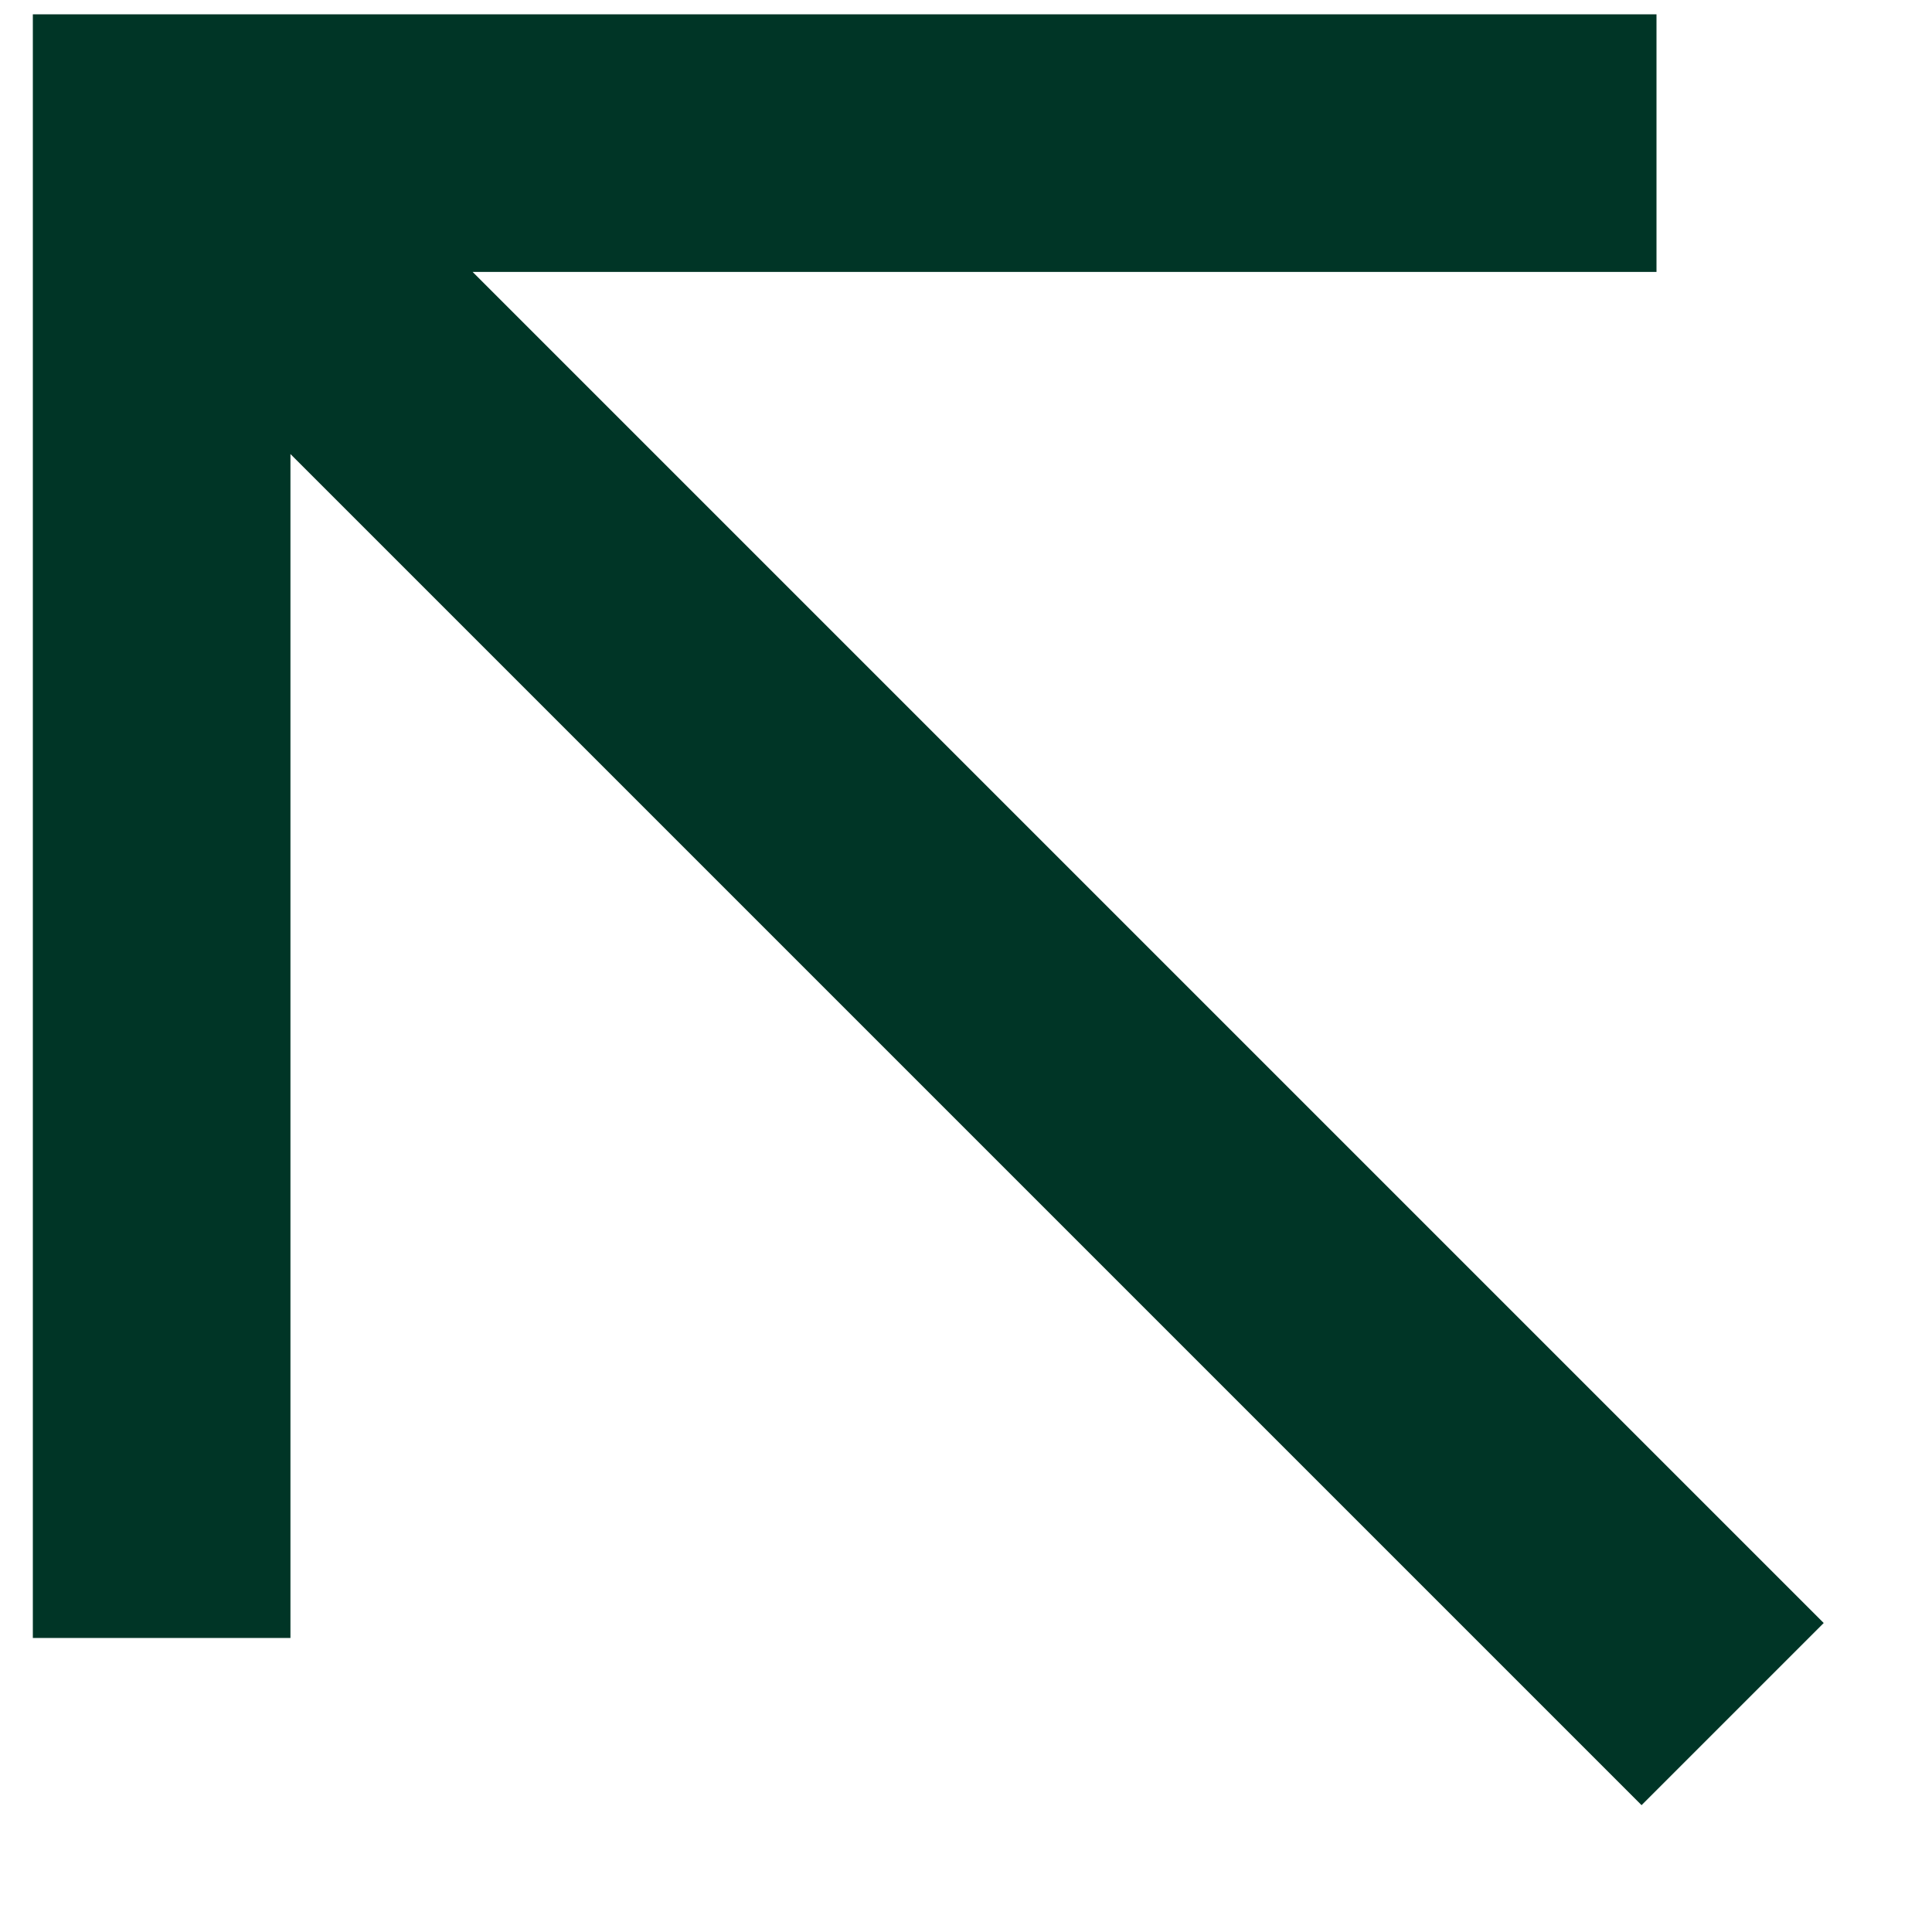
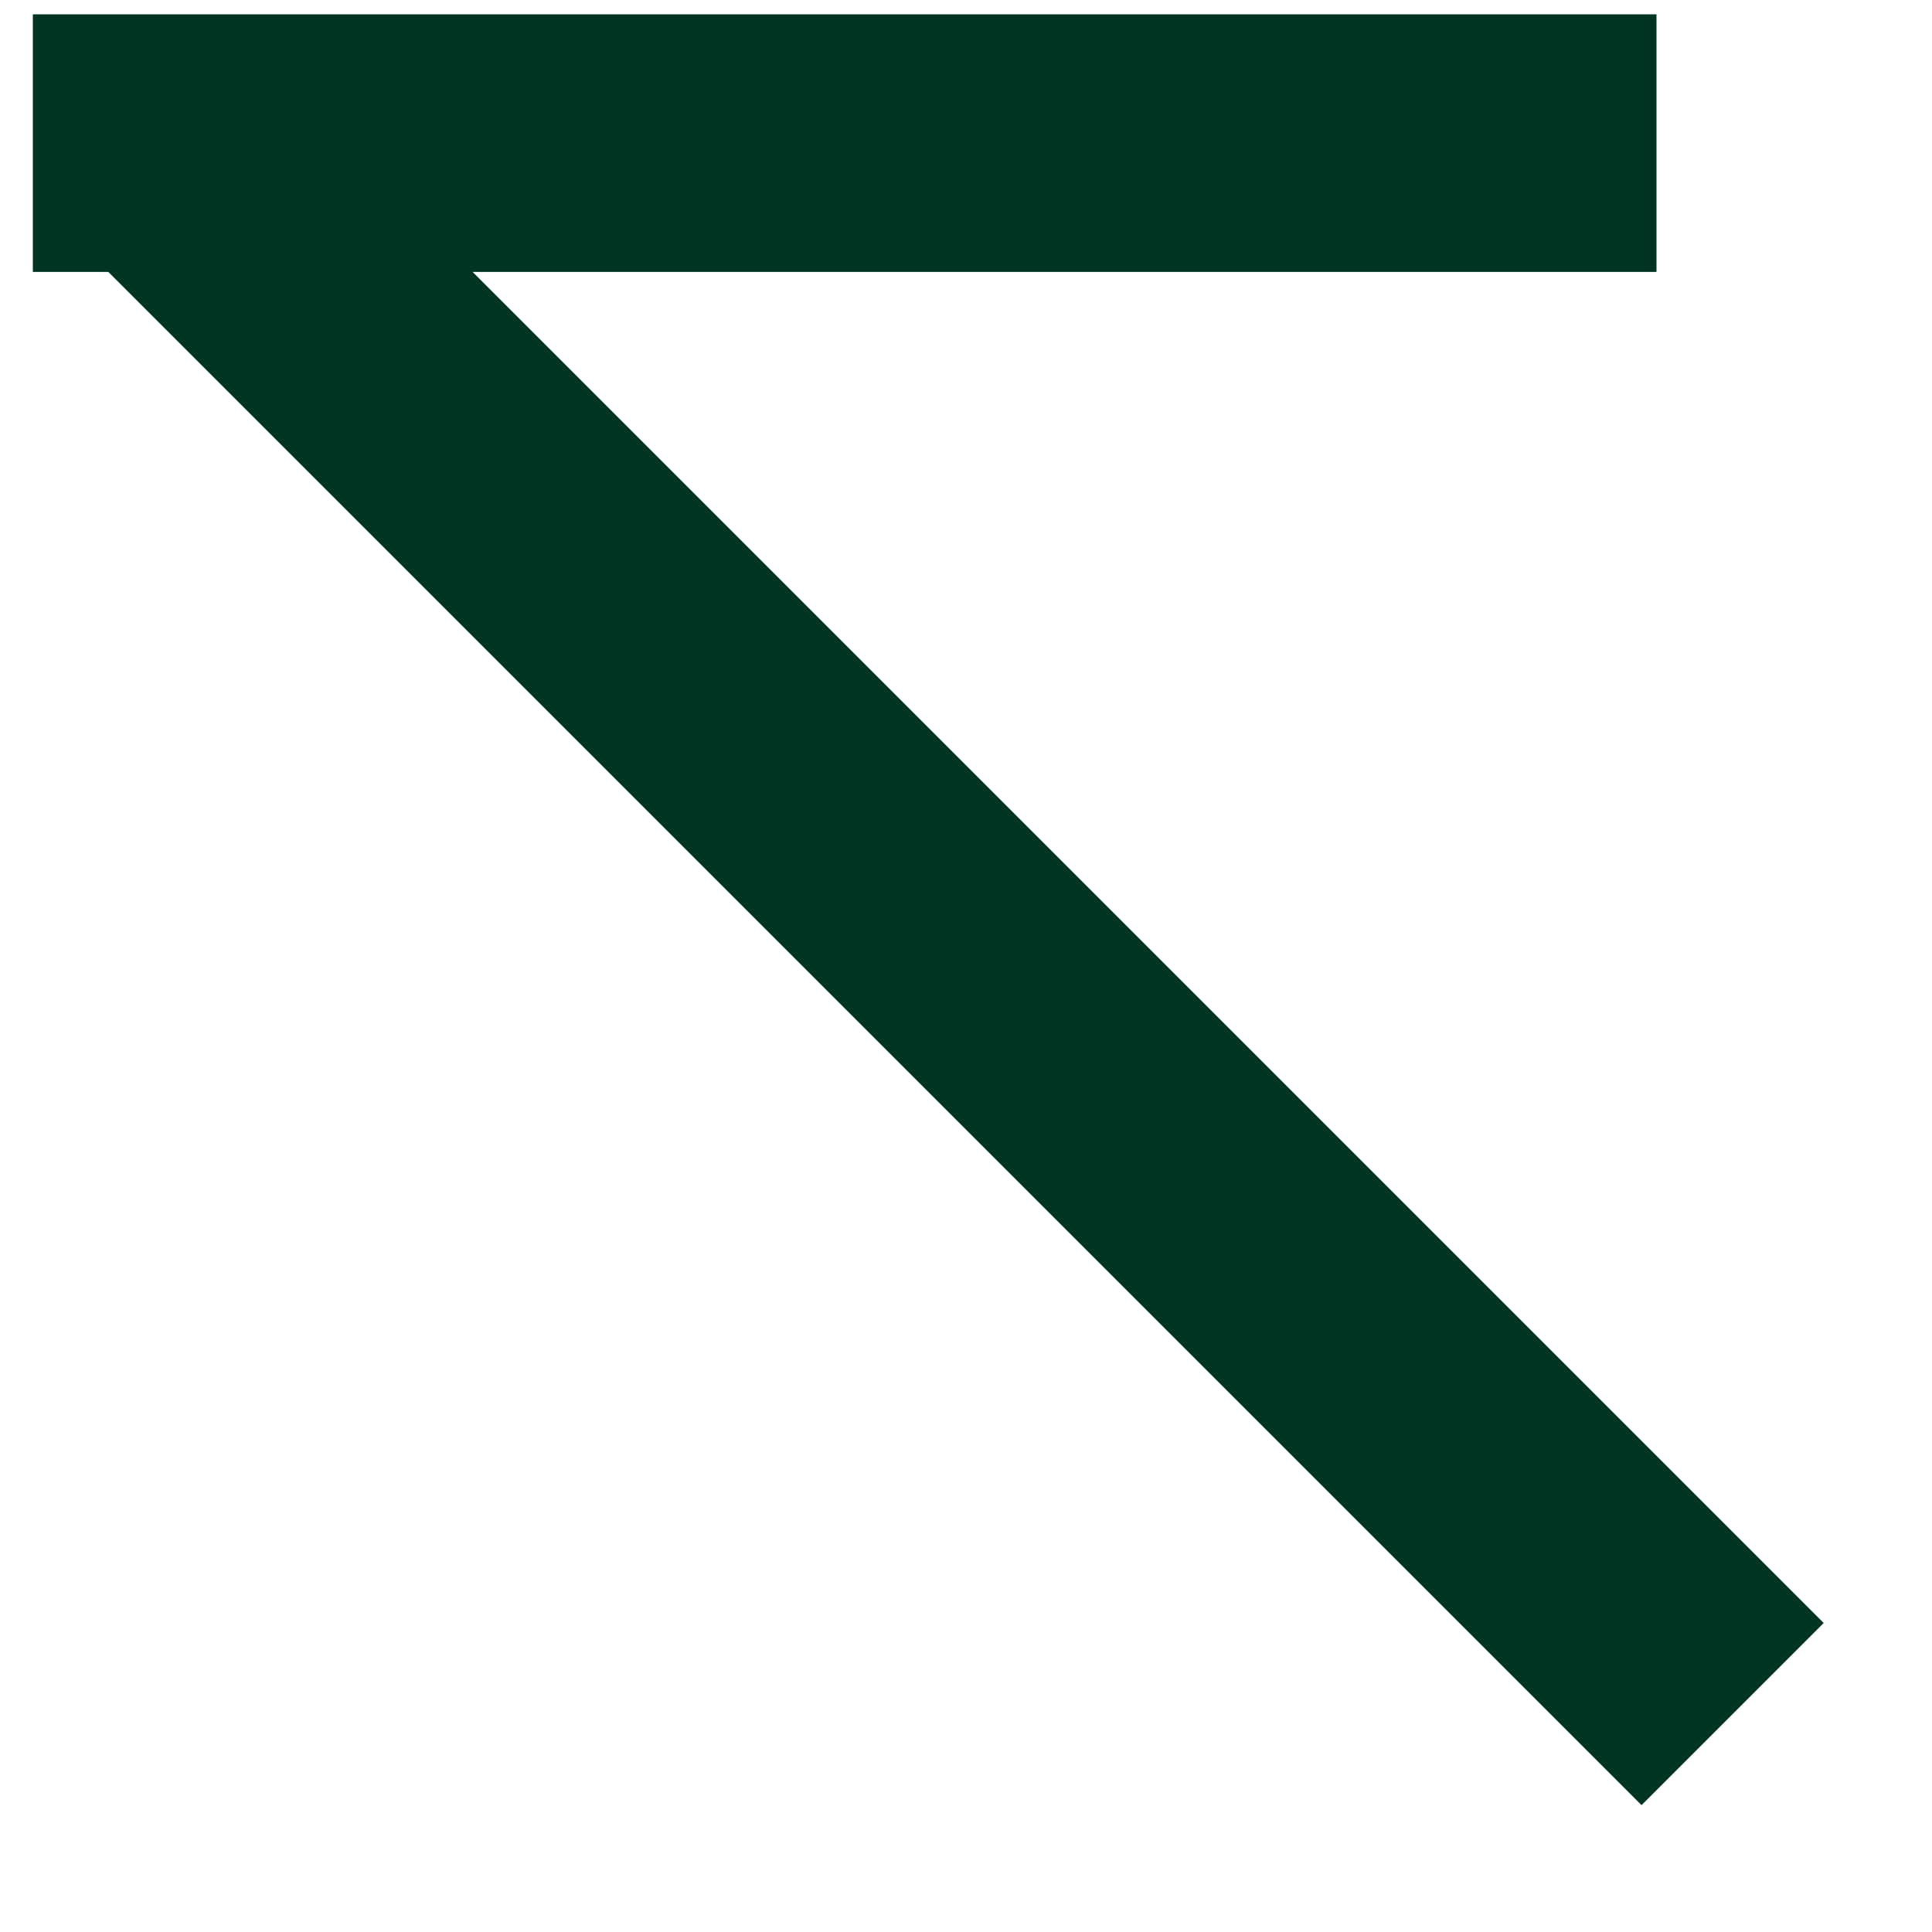
<svg xmlns="http://www.w3.org/2000/svg" width="15" height="15" viewBox="0 0 15 15" fill="none">
-   <path d="M11.861 1.111L1.255 1.111L1.255 11.717M1.991 1.847L12.745 12.601" stroke="#003526" stroke-width="2" stroke-miterlimit="10" stroke-linecap="square" />
+   <path d="M11.861 1.111L1.255 1.111M1.991 1.847L12.745 12.601" stroke="#003526" stroke-width="2" stroke-miterlimit="10" stroke-linecap="square" />
</svg>